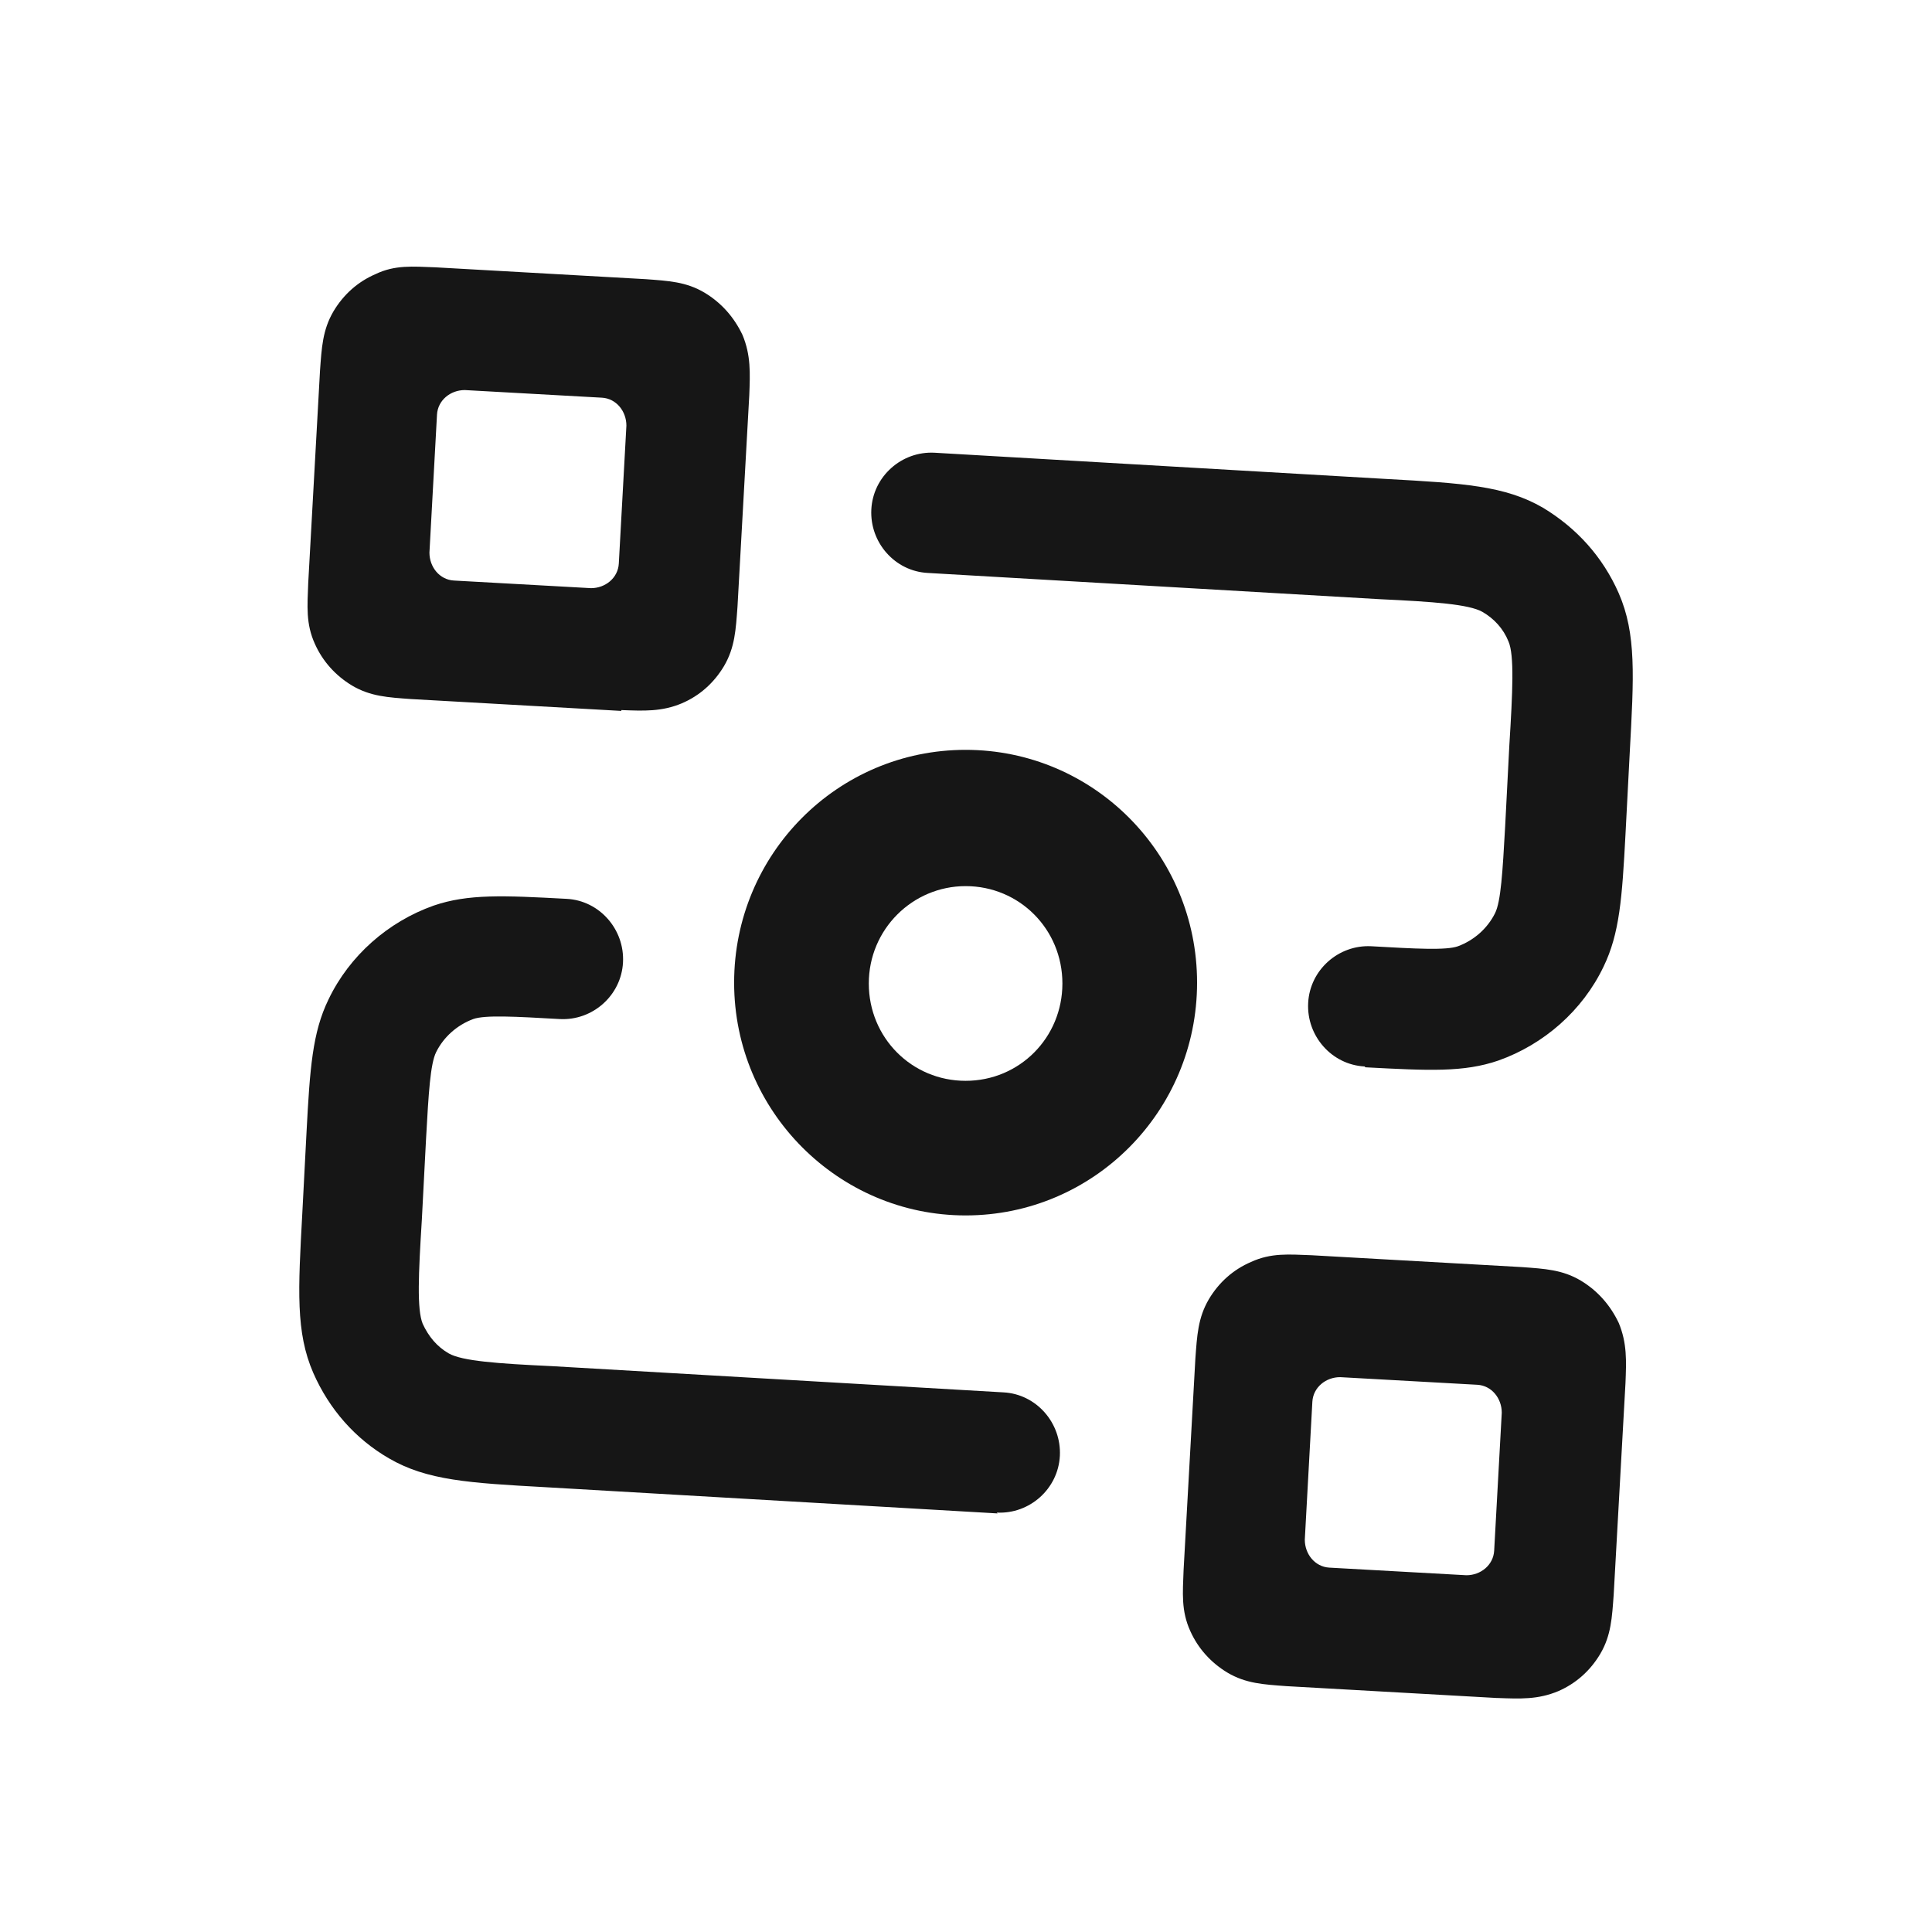
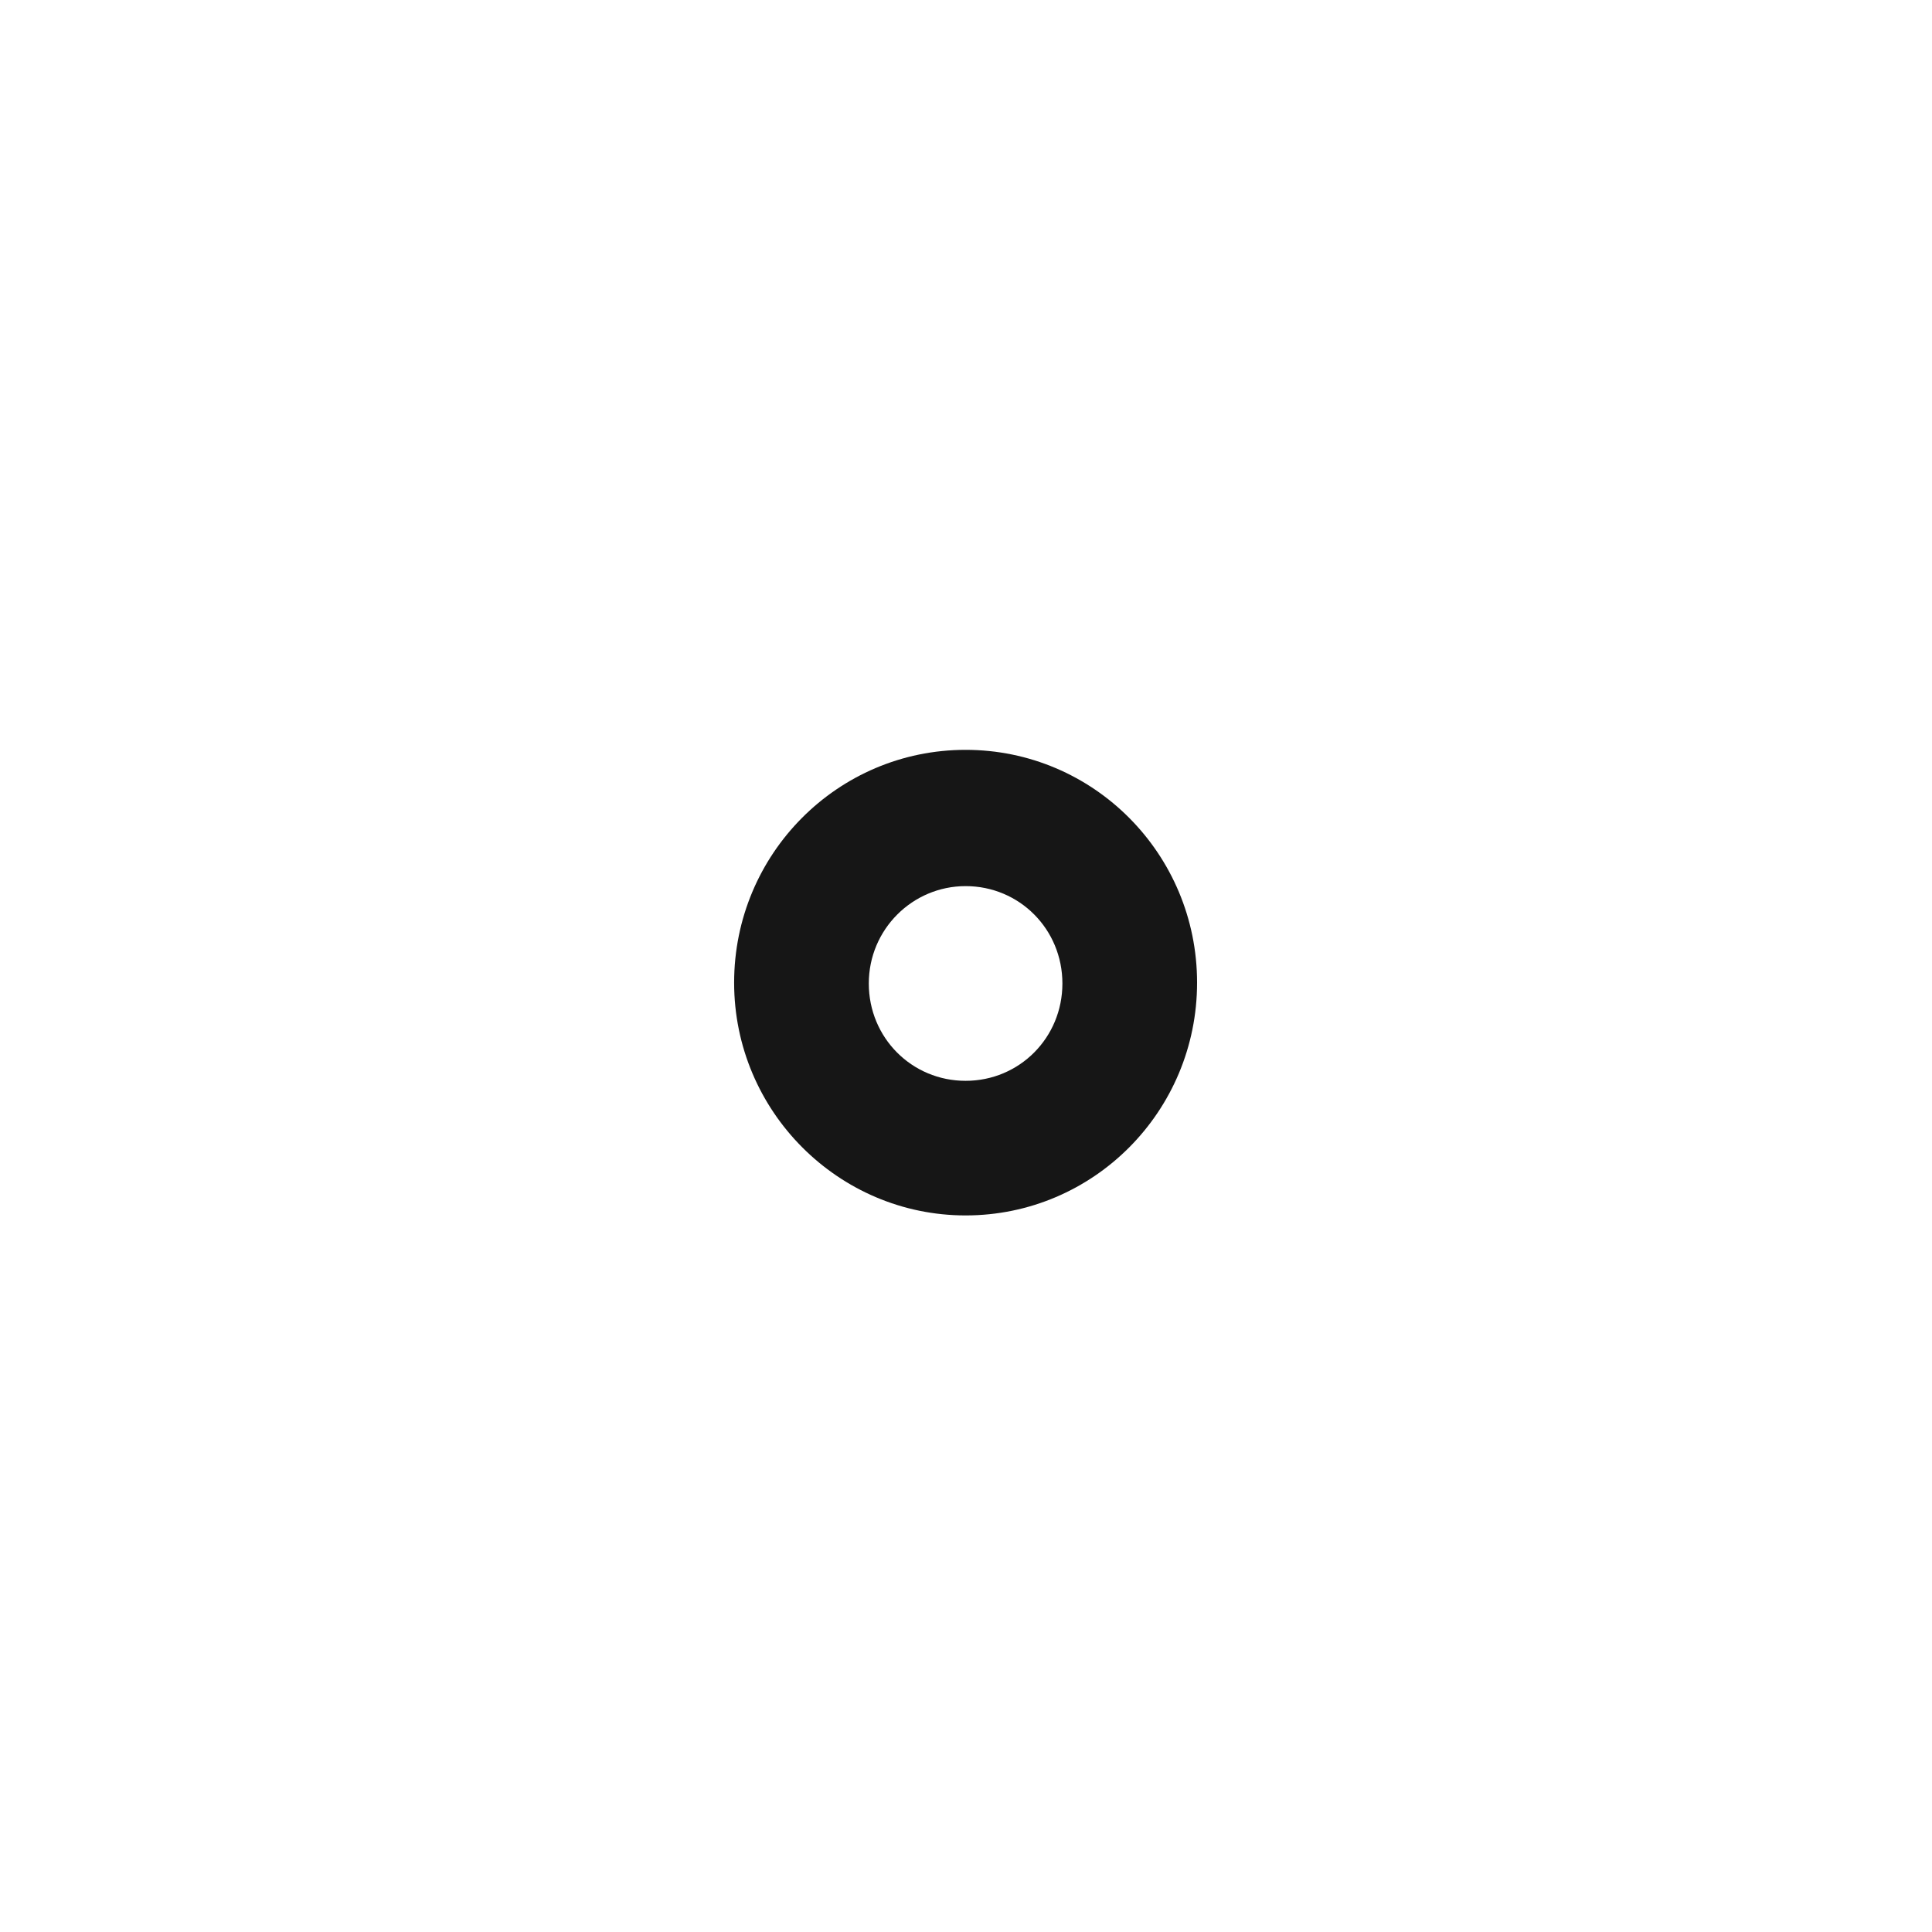
<svg xmlns="http://www.w3.org/2000/svg" width="58" height="58" viewBox="0 0 58 58" fill="none">
  <g clip-path="url(#clip0_1695_52997)">
-     <path d="M44.932 50.975L38.615 50.619C37.933 50.568 37.402 50.542 36.846 50.212C36.341 49.907 35.962 49.475 35.734 48.967C35.456 48.357 35.507 47.823 35.532 47.137L35.886 40.784C35.937 40.097 35.962 39.564 36.29 39.005C36.593 38.496 37.023 38.115 37.554 37.886C38.16 37.607 38.691 37.658 39.373 37.683L45.69 38.039C46.373 38.09 46.903 38.115 47.459 38.446C47.964 38.751 48.343 39.183 48.596 39.716C48.849 40.326 48.824 40.86 48.798 41.521L48.444 47.874C48.394 48.56 48.369 49.094 48.04 49.653C47.737 50.161 47.307 50.542 46.777 50.771C46.17 51.025 45.64 51 44.957 50.975H44.932ZM39.904 47.061L44.023 47.29C44.452 47.29 44.831 46.985 44.856 46.553L45.084 42.41C45.084 41.978 44.781 41.597 44.351 41.572L40.232 41.343C39.803 41.343 39.424 41.648 39.398 42.08L39.171 46.222C39.171 46.654 39.474 47.035 39.904 47.061ZM29.948 45.434L16.379 44.647C14.079 44.52 12.816 44.443 11.679 43.782C10.668 43.198 9.885 42.309 9.405 41.216C8.874 39.996 8.95 38.725 9.076 36.413L9.203 33.973C9.304 32.067 9.379 30.999 9.86 30.008C10.491 28.687 11.654 27.67 13.018 27.187C14.054 26.832 15.115 26.882 17.011 26.984C17.996 27.035 18.754 27.899 18.703 28.89C18.653 29.881 17.794 30.644 16.808 30.593C15.469 30.517 14.559 30.466 14.206 30.593C13.726 30.771 13.321 31.127 13.094 31.584C12.917 31.94 12.866 32.829 12.791 34.176L12.664 36.616C12.563 38.242 12.513 39.31 12.69 39.742C12.866 40.123 13.119 40.428 13.473 40.631C13.877 40.86 14.938 40.936 16.556 41.012L30.125 41.8C31.11 41.851 31.868 42.715 31.818 43.706C31.767 44.697 30.908 45.46 29.923 45.409L29.948 45.434ZM40.965 32.016C39.98 31.965 39.221 31.101 39.272 30.11C39.322 29.119 40.182 28.356 41.167 28.407C42.506 28.483 43.416 28.534 43.77 28.407C44.25 28.229 44.654 27.873 44.882 27.416C45.059 27.06 45.109 26.171 45.185 24.824L45.311 22.384C45.412 20.758 45.463 19.665 45.286 19.258C45.134 18.877 44.856 18.572 44.503 18.369C44.098 18.14 43.037 18.064 41.42 17.988L27.851 17.2C26.865 17.149 26.107 16.285 26.158 15.294C26.208 14.303 27.067 13.54 28.053 13.591L41.622 14.379C43.921 14.506 45.185 14.582 46.322 15.243C47.333 15.853 48.116 16.717 48.596 17.81C49.127 19.029 49.051 20.3 48.925 22.613L48.798 25.053C48.697 26.959 48.621 28.026 48.141 29.017C47.51 30.339 46.347 31.355 44.983 31.838C43.947 32.194 42.911 32.143 40.99 32.041L40.965 32.016ZM18.653 21.342L12.336 20.986C11.654 20.936 11.123 20.91 10.567 20.58C10.062 20.275 9.683 19.843 9.455 19.334C9.177 18.725 9.228 18.191 9.253 17.505L9.607 11.126C9.657 10.44 9.683 9.906 10.011 9.347C10.314 8.839 10.744 8.457 11.274 8.229C11.856 7.949 12.386 8 13.069 8.025L19.386 8.381C20.068 8.432 20.599 8.457 21.154 8.788C21.66 9.093 22.039 9.525 22.292 10.059C22.544 10.668 22.519 11.202 22.494 11.863L22.14 18.216C22.089 18.902 22.064 19.436 21.736 19.995C21.433 20.503 21.003 20.885 20.472 21.113C19.866 21.368 19.335 21.342 18.653 21.317V21.342ZM13.624 17.428L17.743 17.657C18.173 17.657 18.552 17.352 18.577 16.92L18.805 12.778C18.805 12.346 18.501 11.964 18.072 11.939L13.953 11.71C13.523 11.71 13.144 12.015 13.119 12.447L12.892 16.59C12.892 17.022 13.195 17.403 13.624 17.428Z" fill="#161616" />
    <path d="M28.988 36.488C25.172 36.488 22.039 33.362 22.039 29.5C22.039 25.637 25.147 22.511 28.988 22.511C32.829 22.511 35.937 25.637 35.937 29.5C35.937 33.362 32.829 36.488 28.988 36.488ZM28.988 26.602C27.396 26.602 26.082 27.898 26.082 29.525C26.082 31.151 27.371 32.447 28.988 32.447C30.605 32.447 31.894 31.151 31.894 29.525C31.894 27.898 30.605 26.602 28.988 26.602Z" fill="#161616" />
  </g>
  <defs>
    <clipPath id="clip0_1695_52997">
      <rect width="40" height="43" fill="white" transform="translate(9 8)" />
    </clipPath>
  </defs>
</svg>